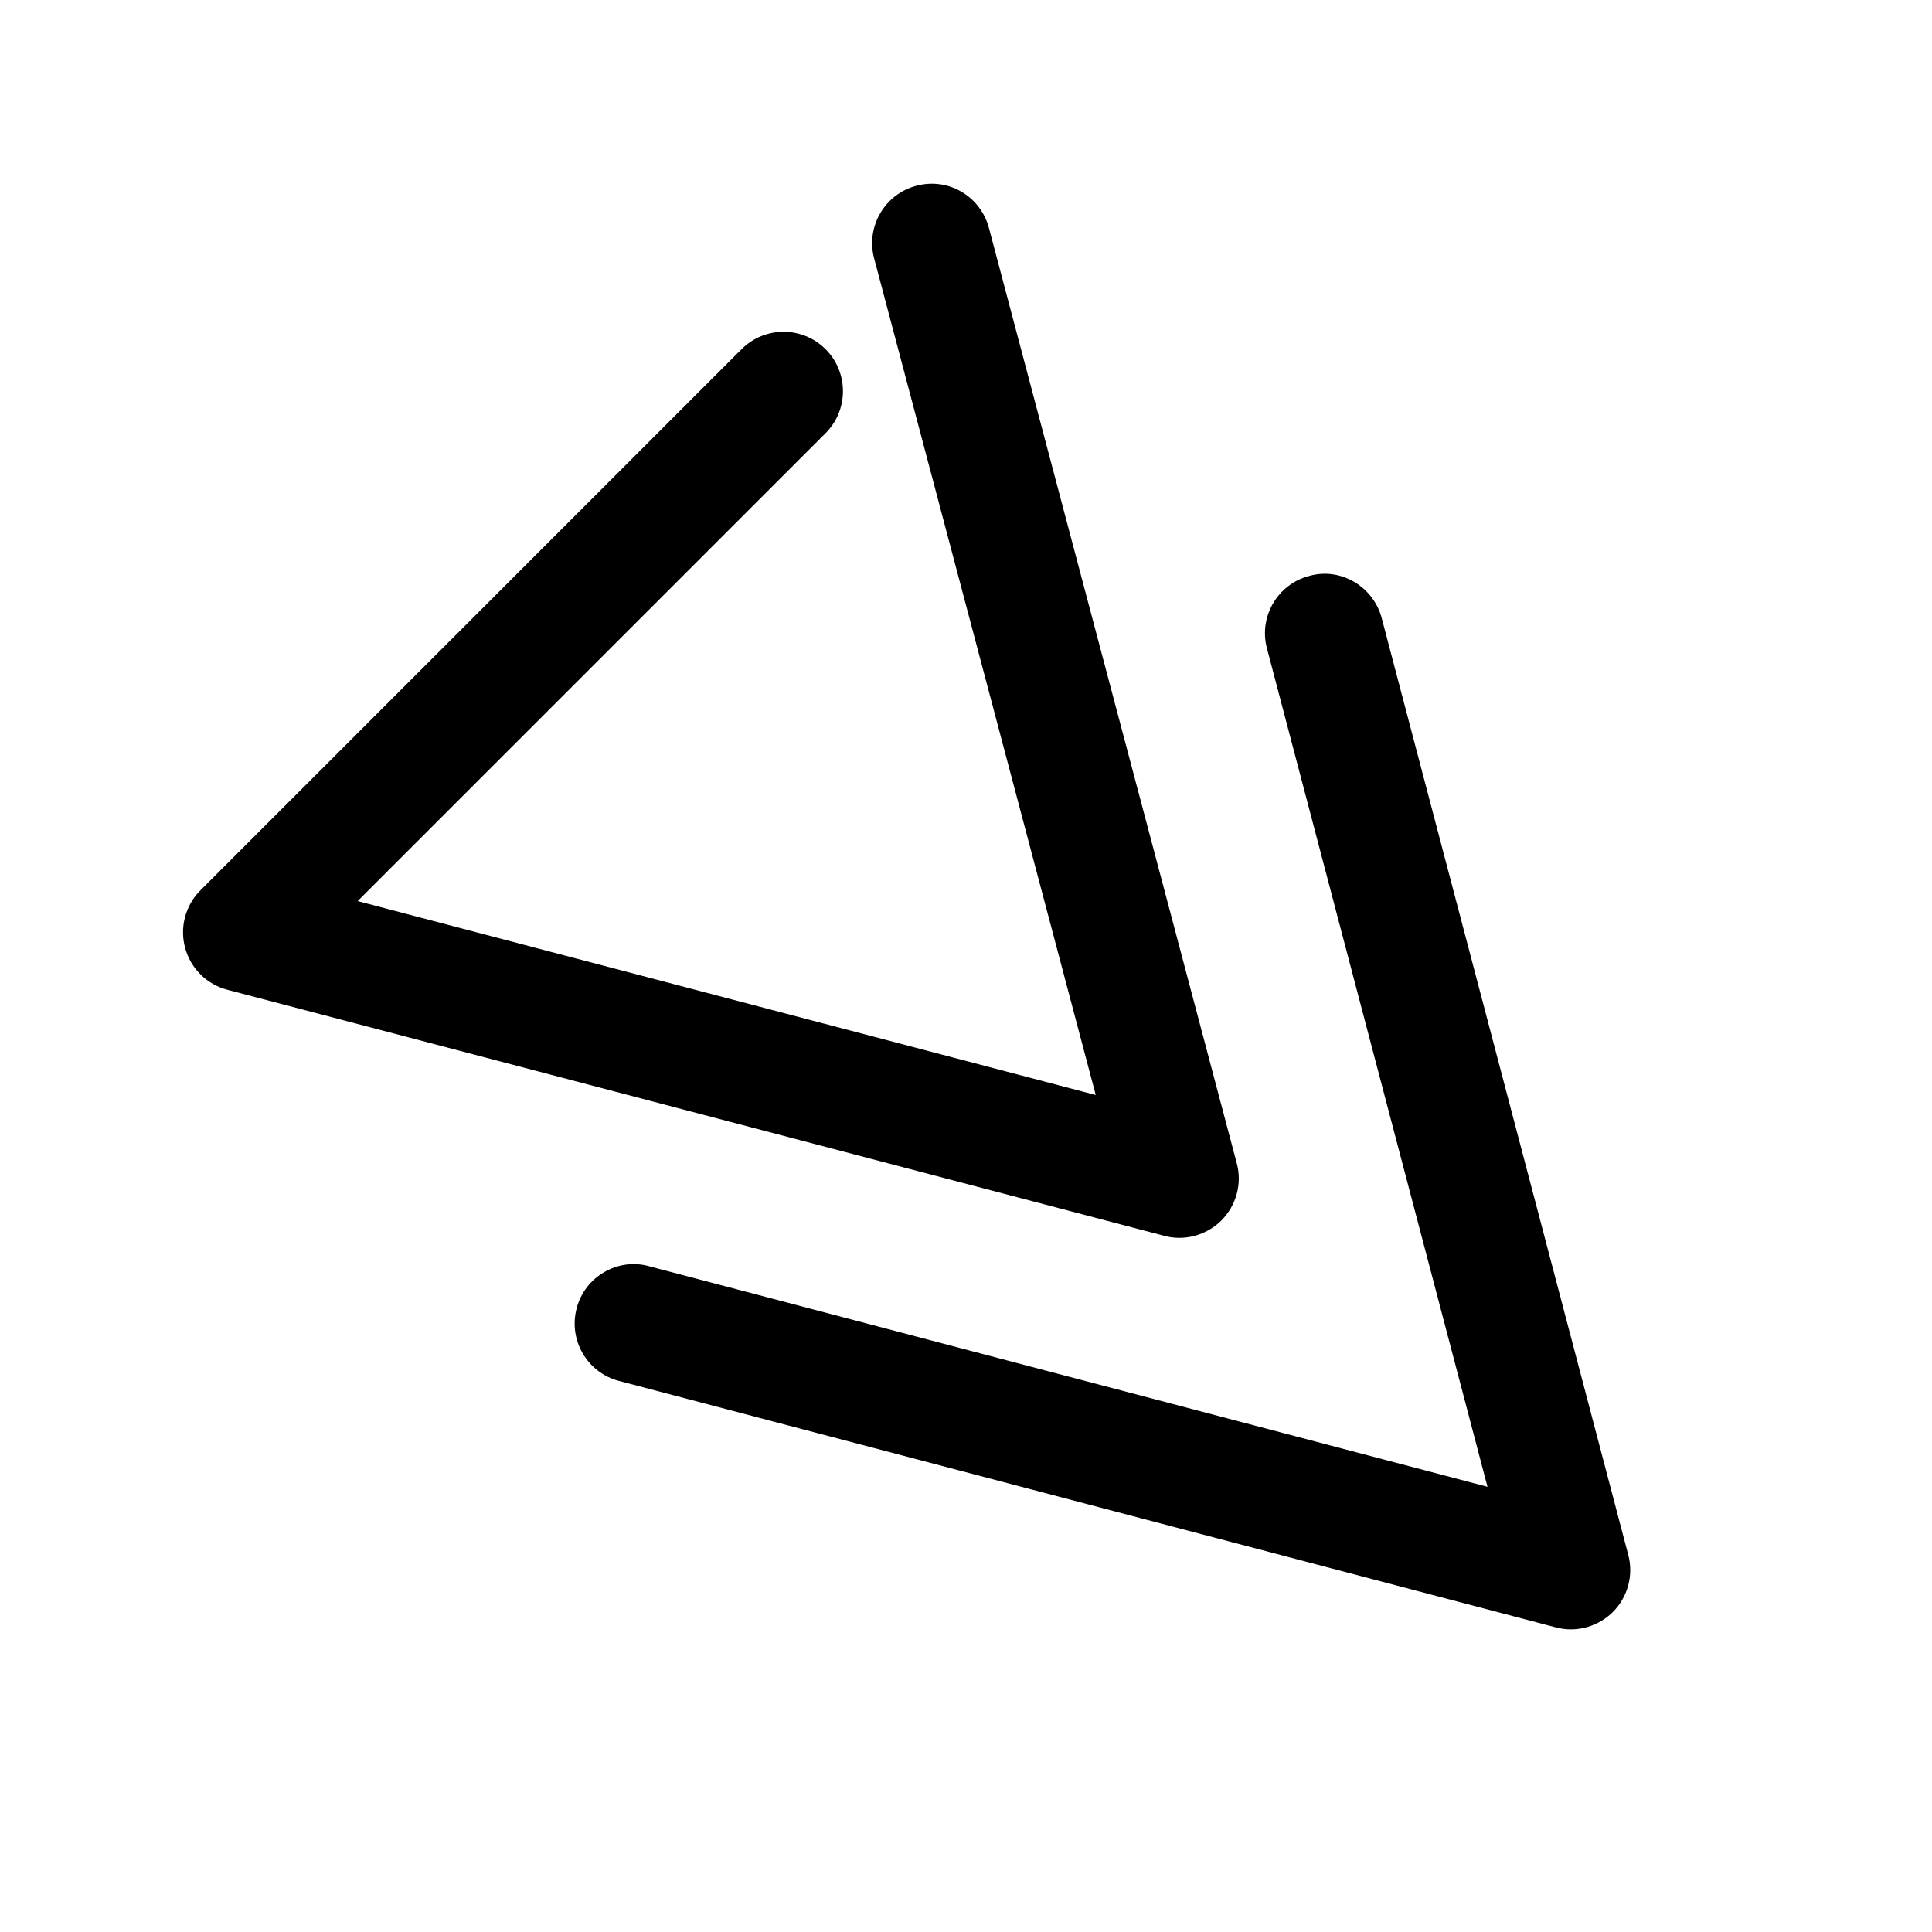
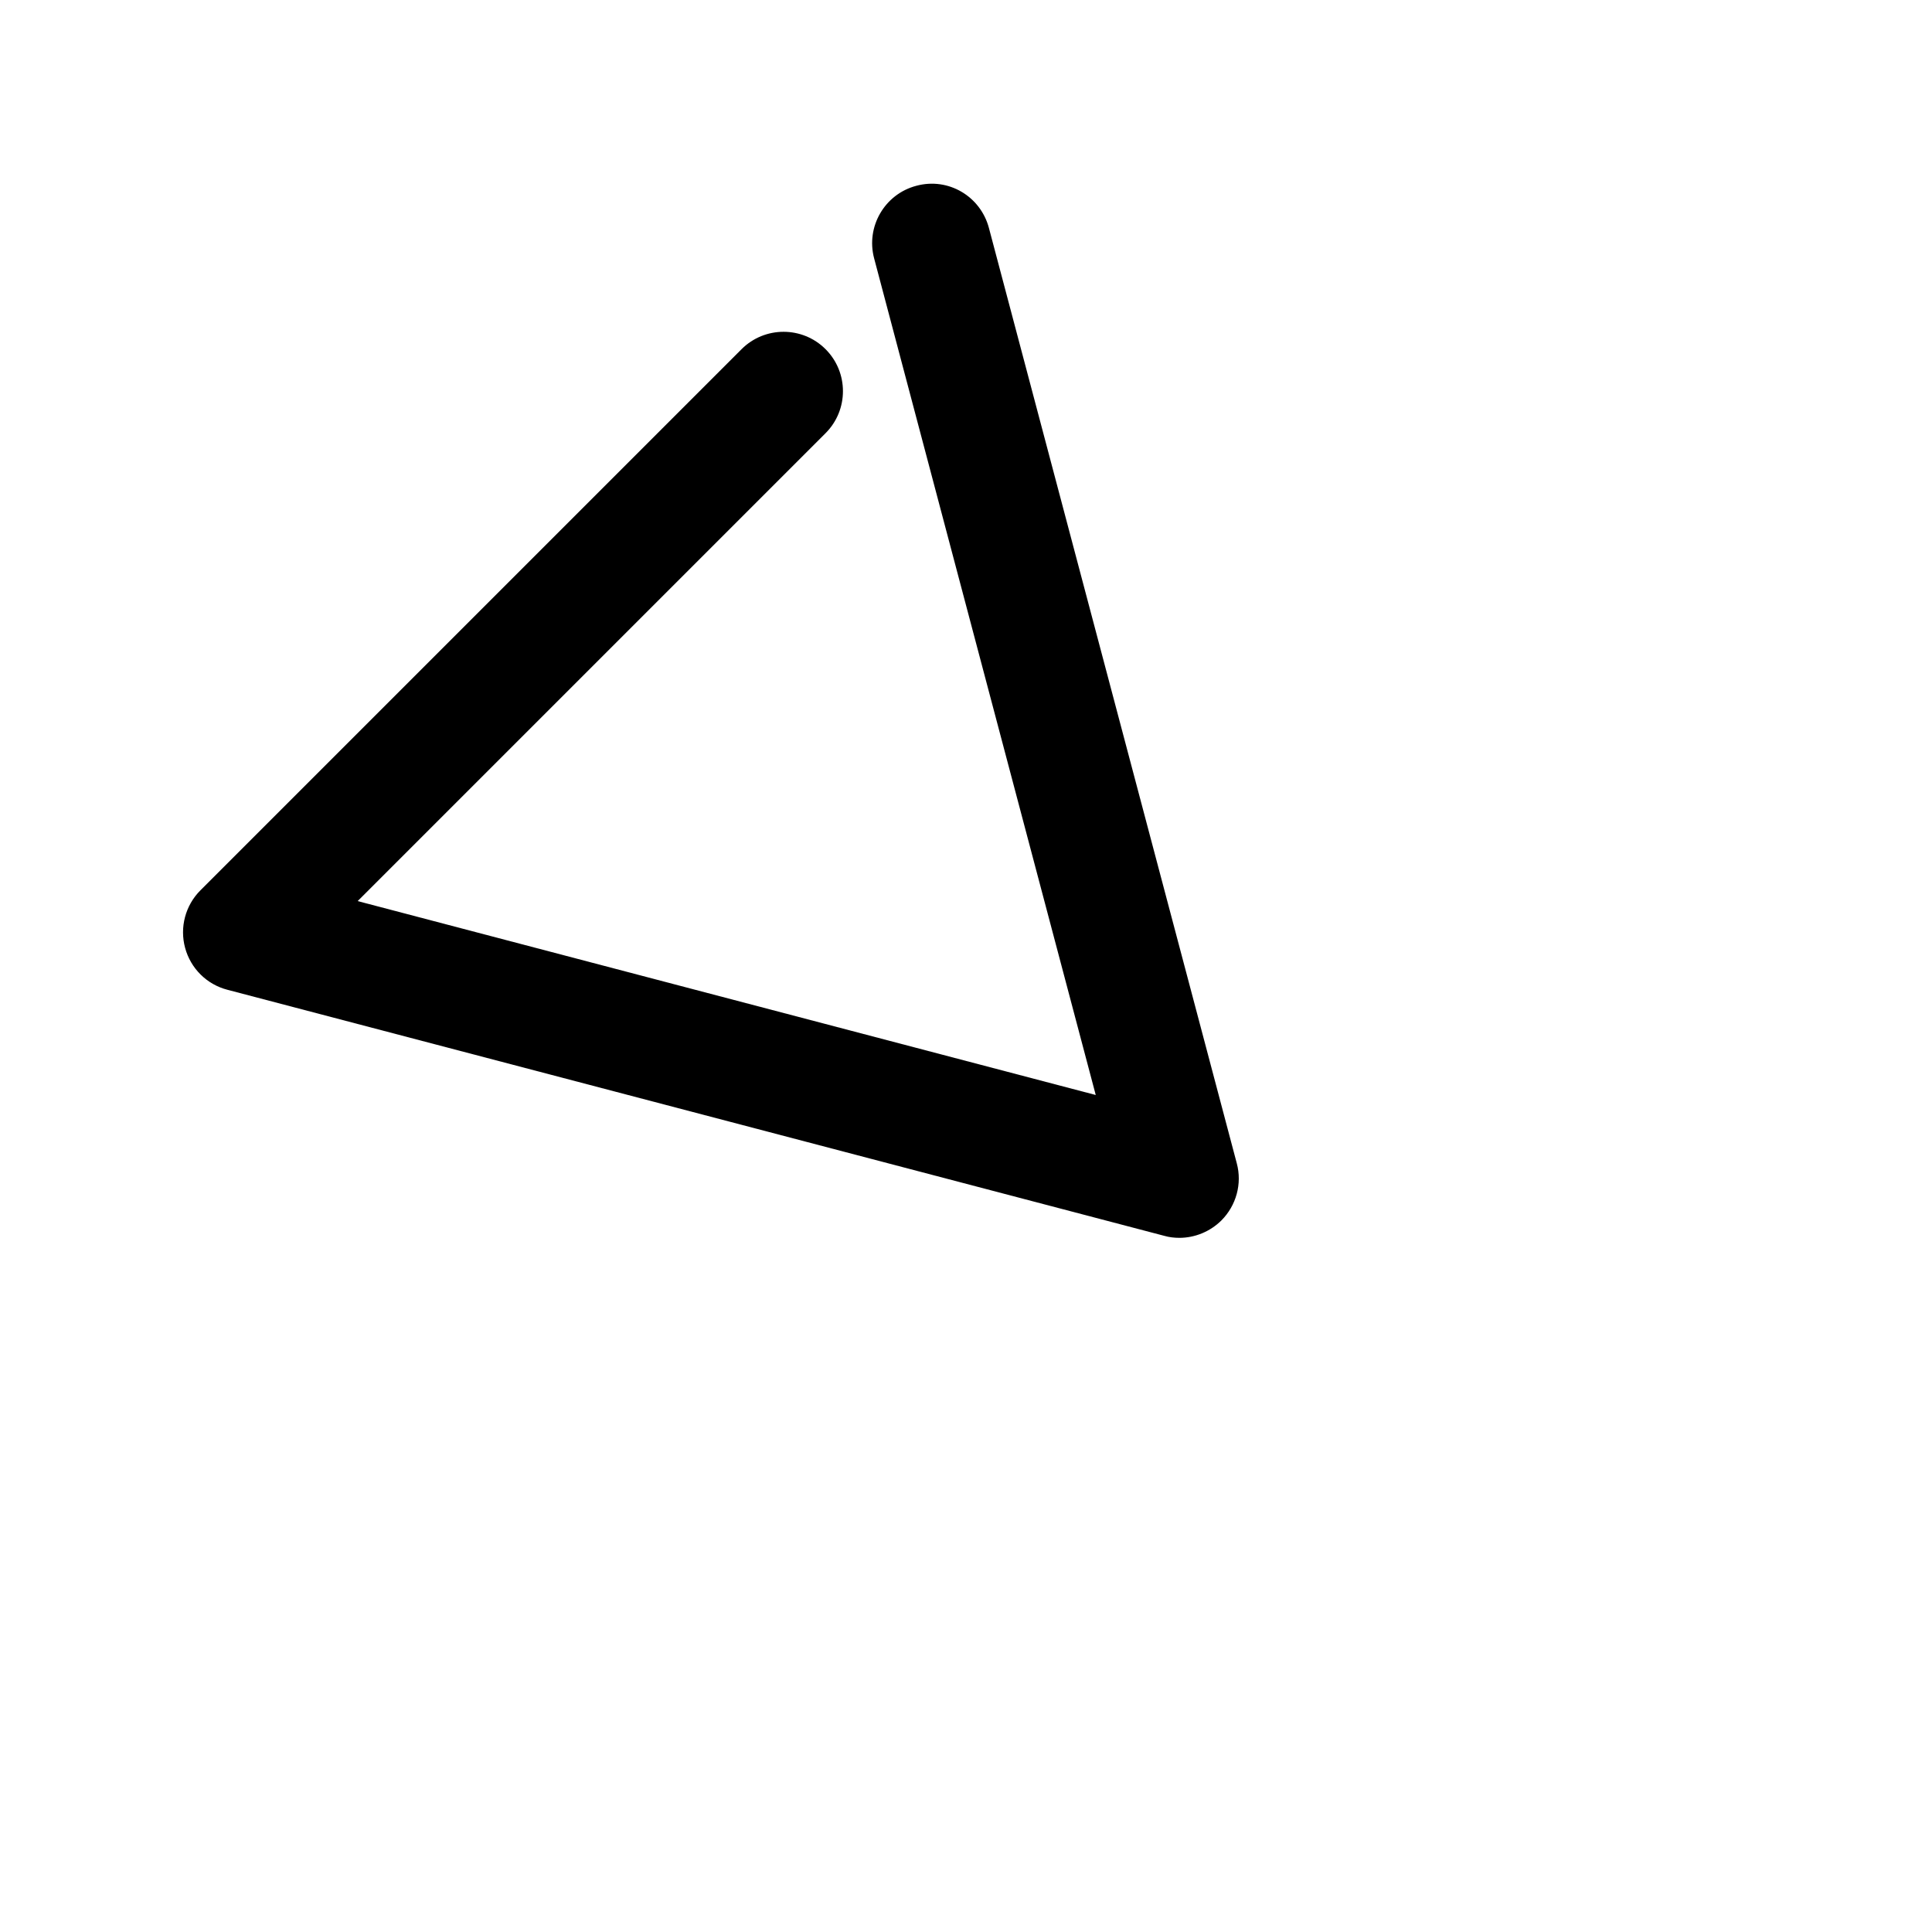
<svg xmlns="http://www.w3.org/2000/svg" fill="#000000" width="800px" height="800px" version="1.1" viewBox="144 144 512 512">
  <g>
    <path d="m456.52 472.04c4.125 0 8.156-1.637 11.148-4.598 3.969-3.969 5.543-9.762 4.094-15.145l-65.688-247.88c-2.234-8.406-10.766-13.477-19.238-11.18-8.406 2.203-13.414 10.863-11.18 19.238l58.727 221.71-195.6-51.387 124-124c6.141-6.141 6.141-16.121 0-22.262s-16.121-6.141-22.262 0l-143.4 143.4c-4 4-5.543 9.824-4.062 15.27 1.48 5.449 5.731 9.668 11.18 11.086l248.29 65.211c1.32 0.379 2.672 0.535 3.996 0.535z" />
-     <path d="m296.81 490.75c-2.203 8.406 2.801 17.004 11.211 19.207l248.25 65.305c1.324 0.348 2.676 0.535 4 0.535 4.125 0 8.156-1.637 11.148-4.598 3.969-3.969 5.512-9.73 4.094-15.113l-65.336-248.25c-2.203-8.406-10.895-13.57-19.207-11.211-8.438 2.203-13.445 10.832-11.211 19.207l58.441 222.18-222.15-58.441c-8.352-2.356-17.074 2.777-19.246 11.184z" />
  </g>
</svg>